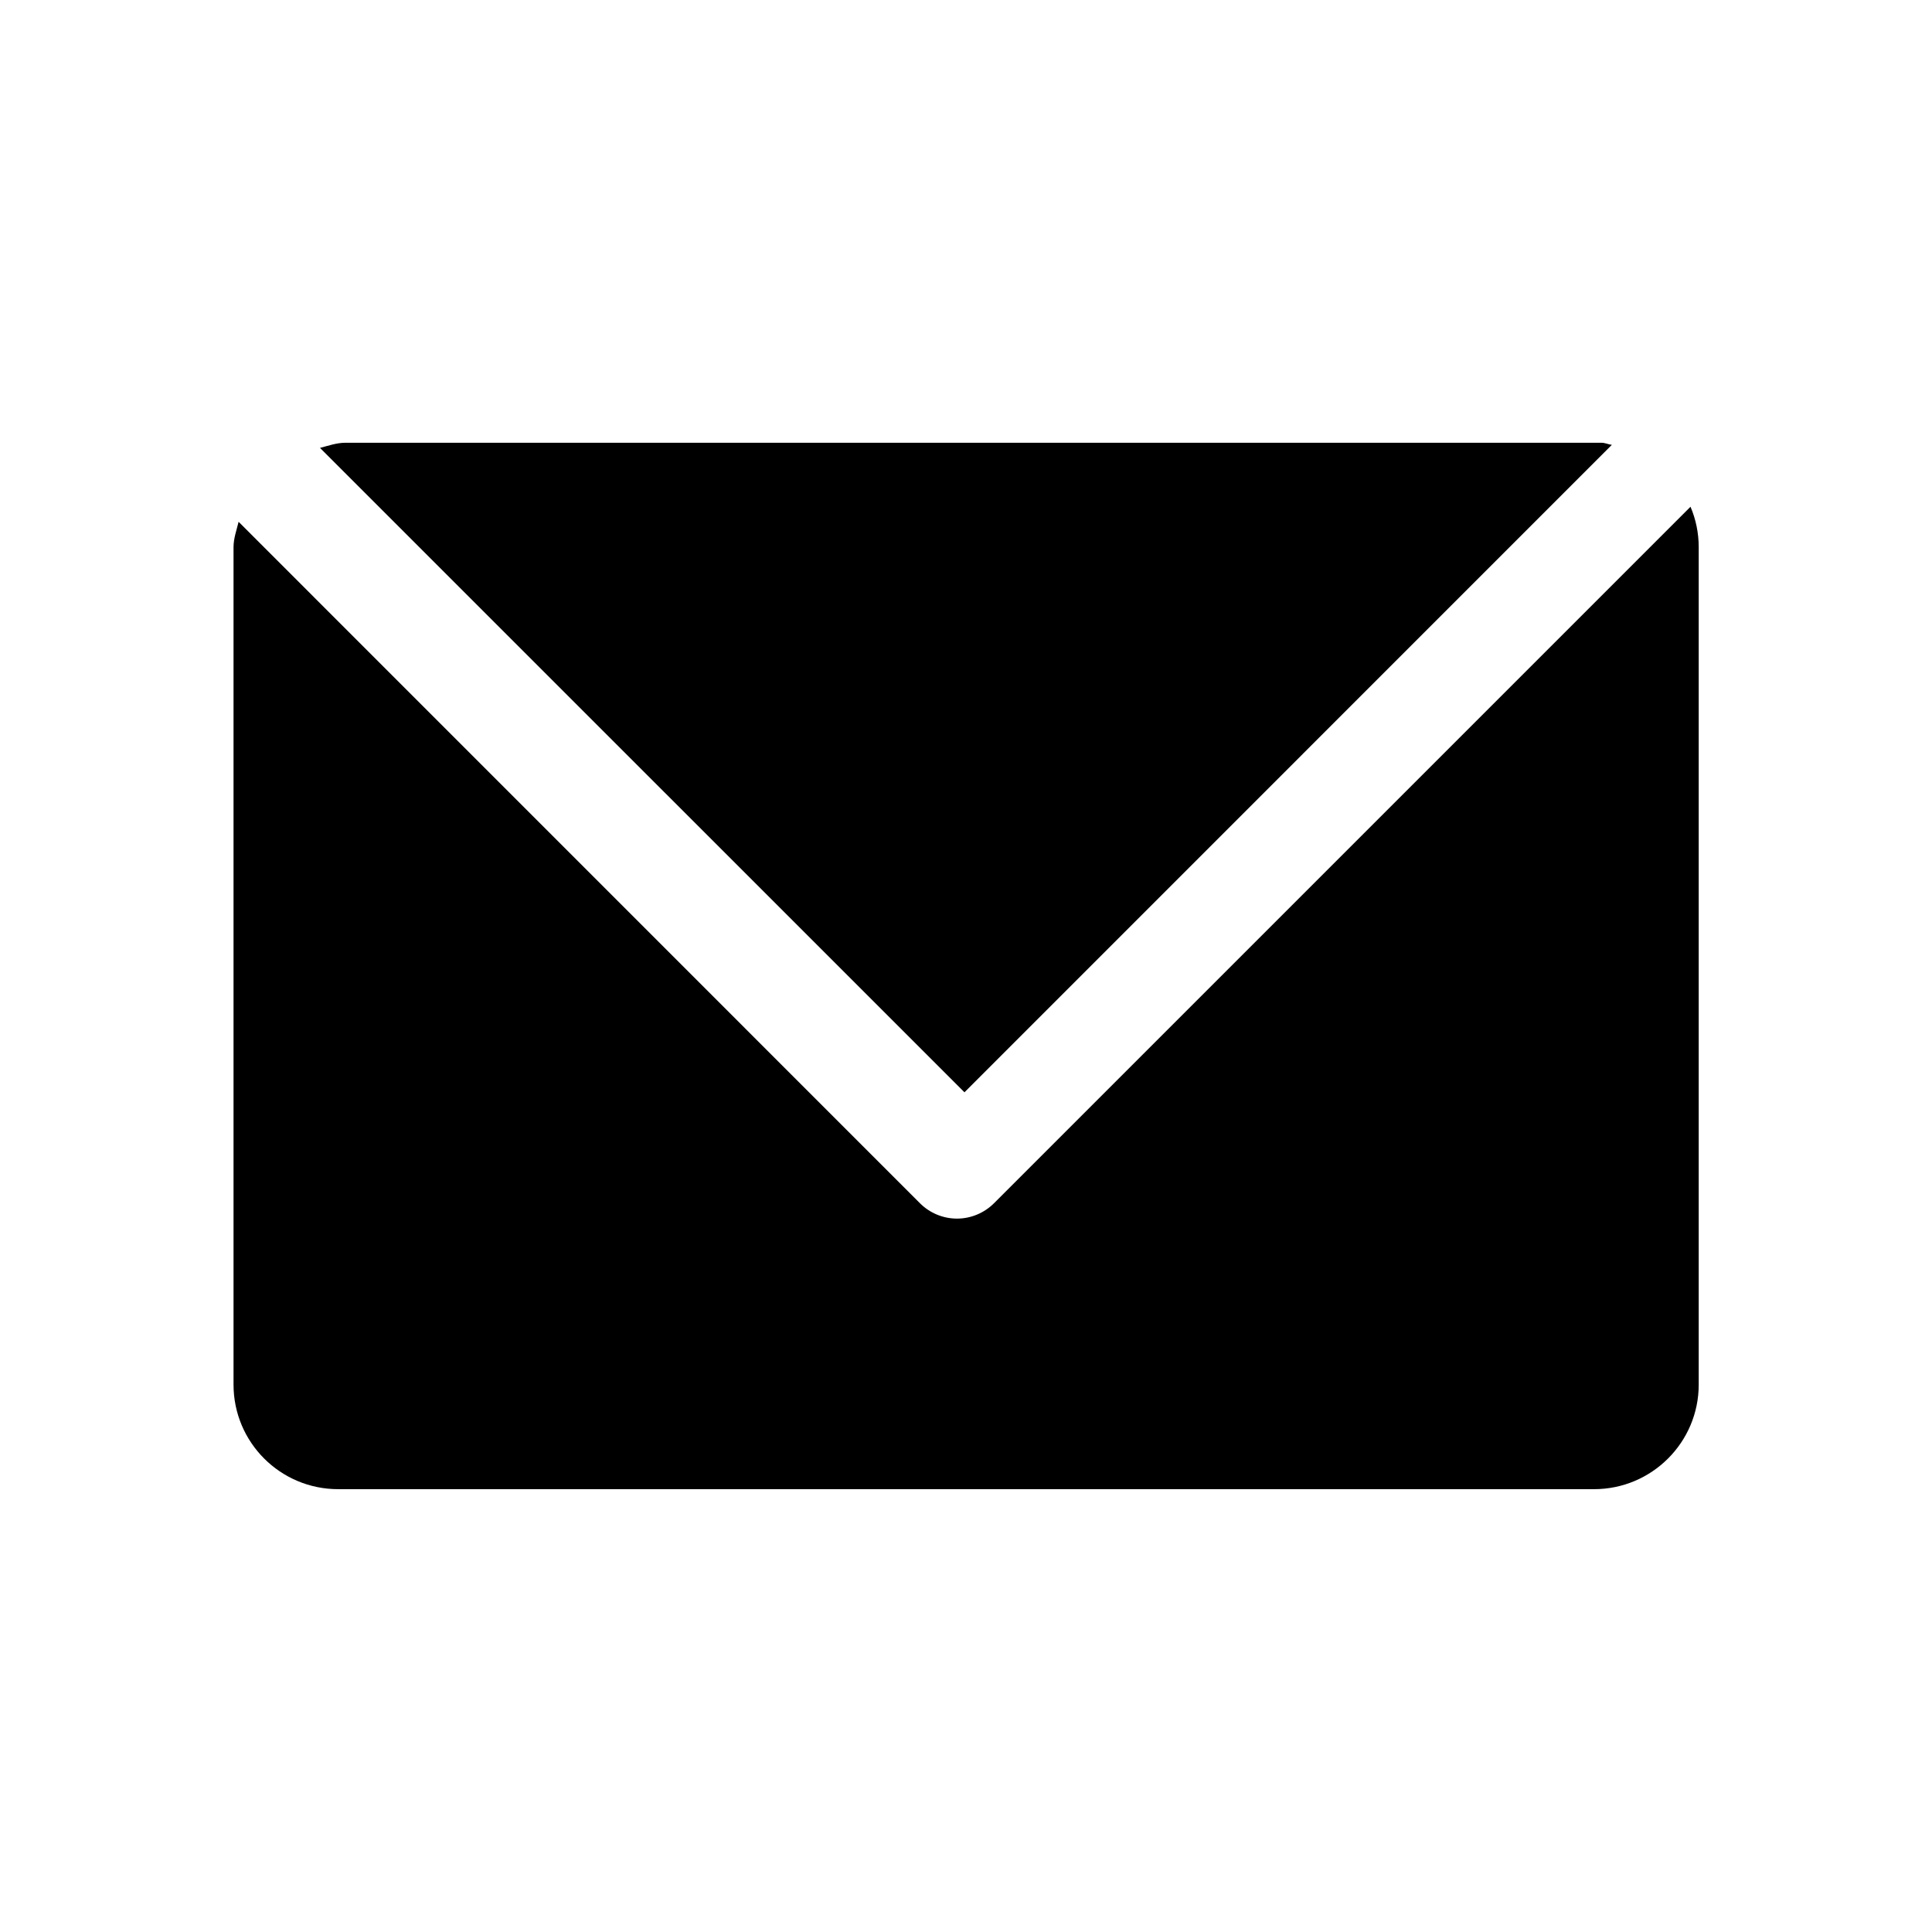
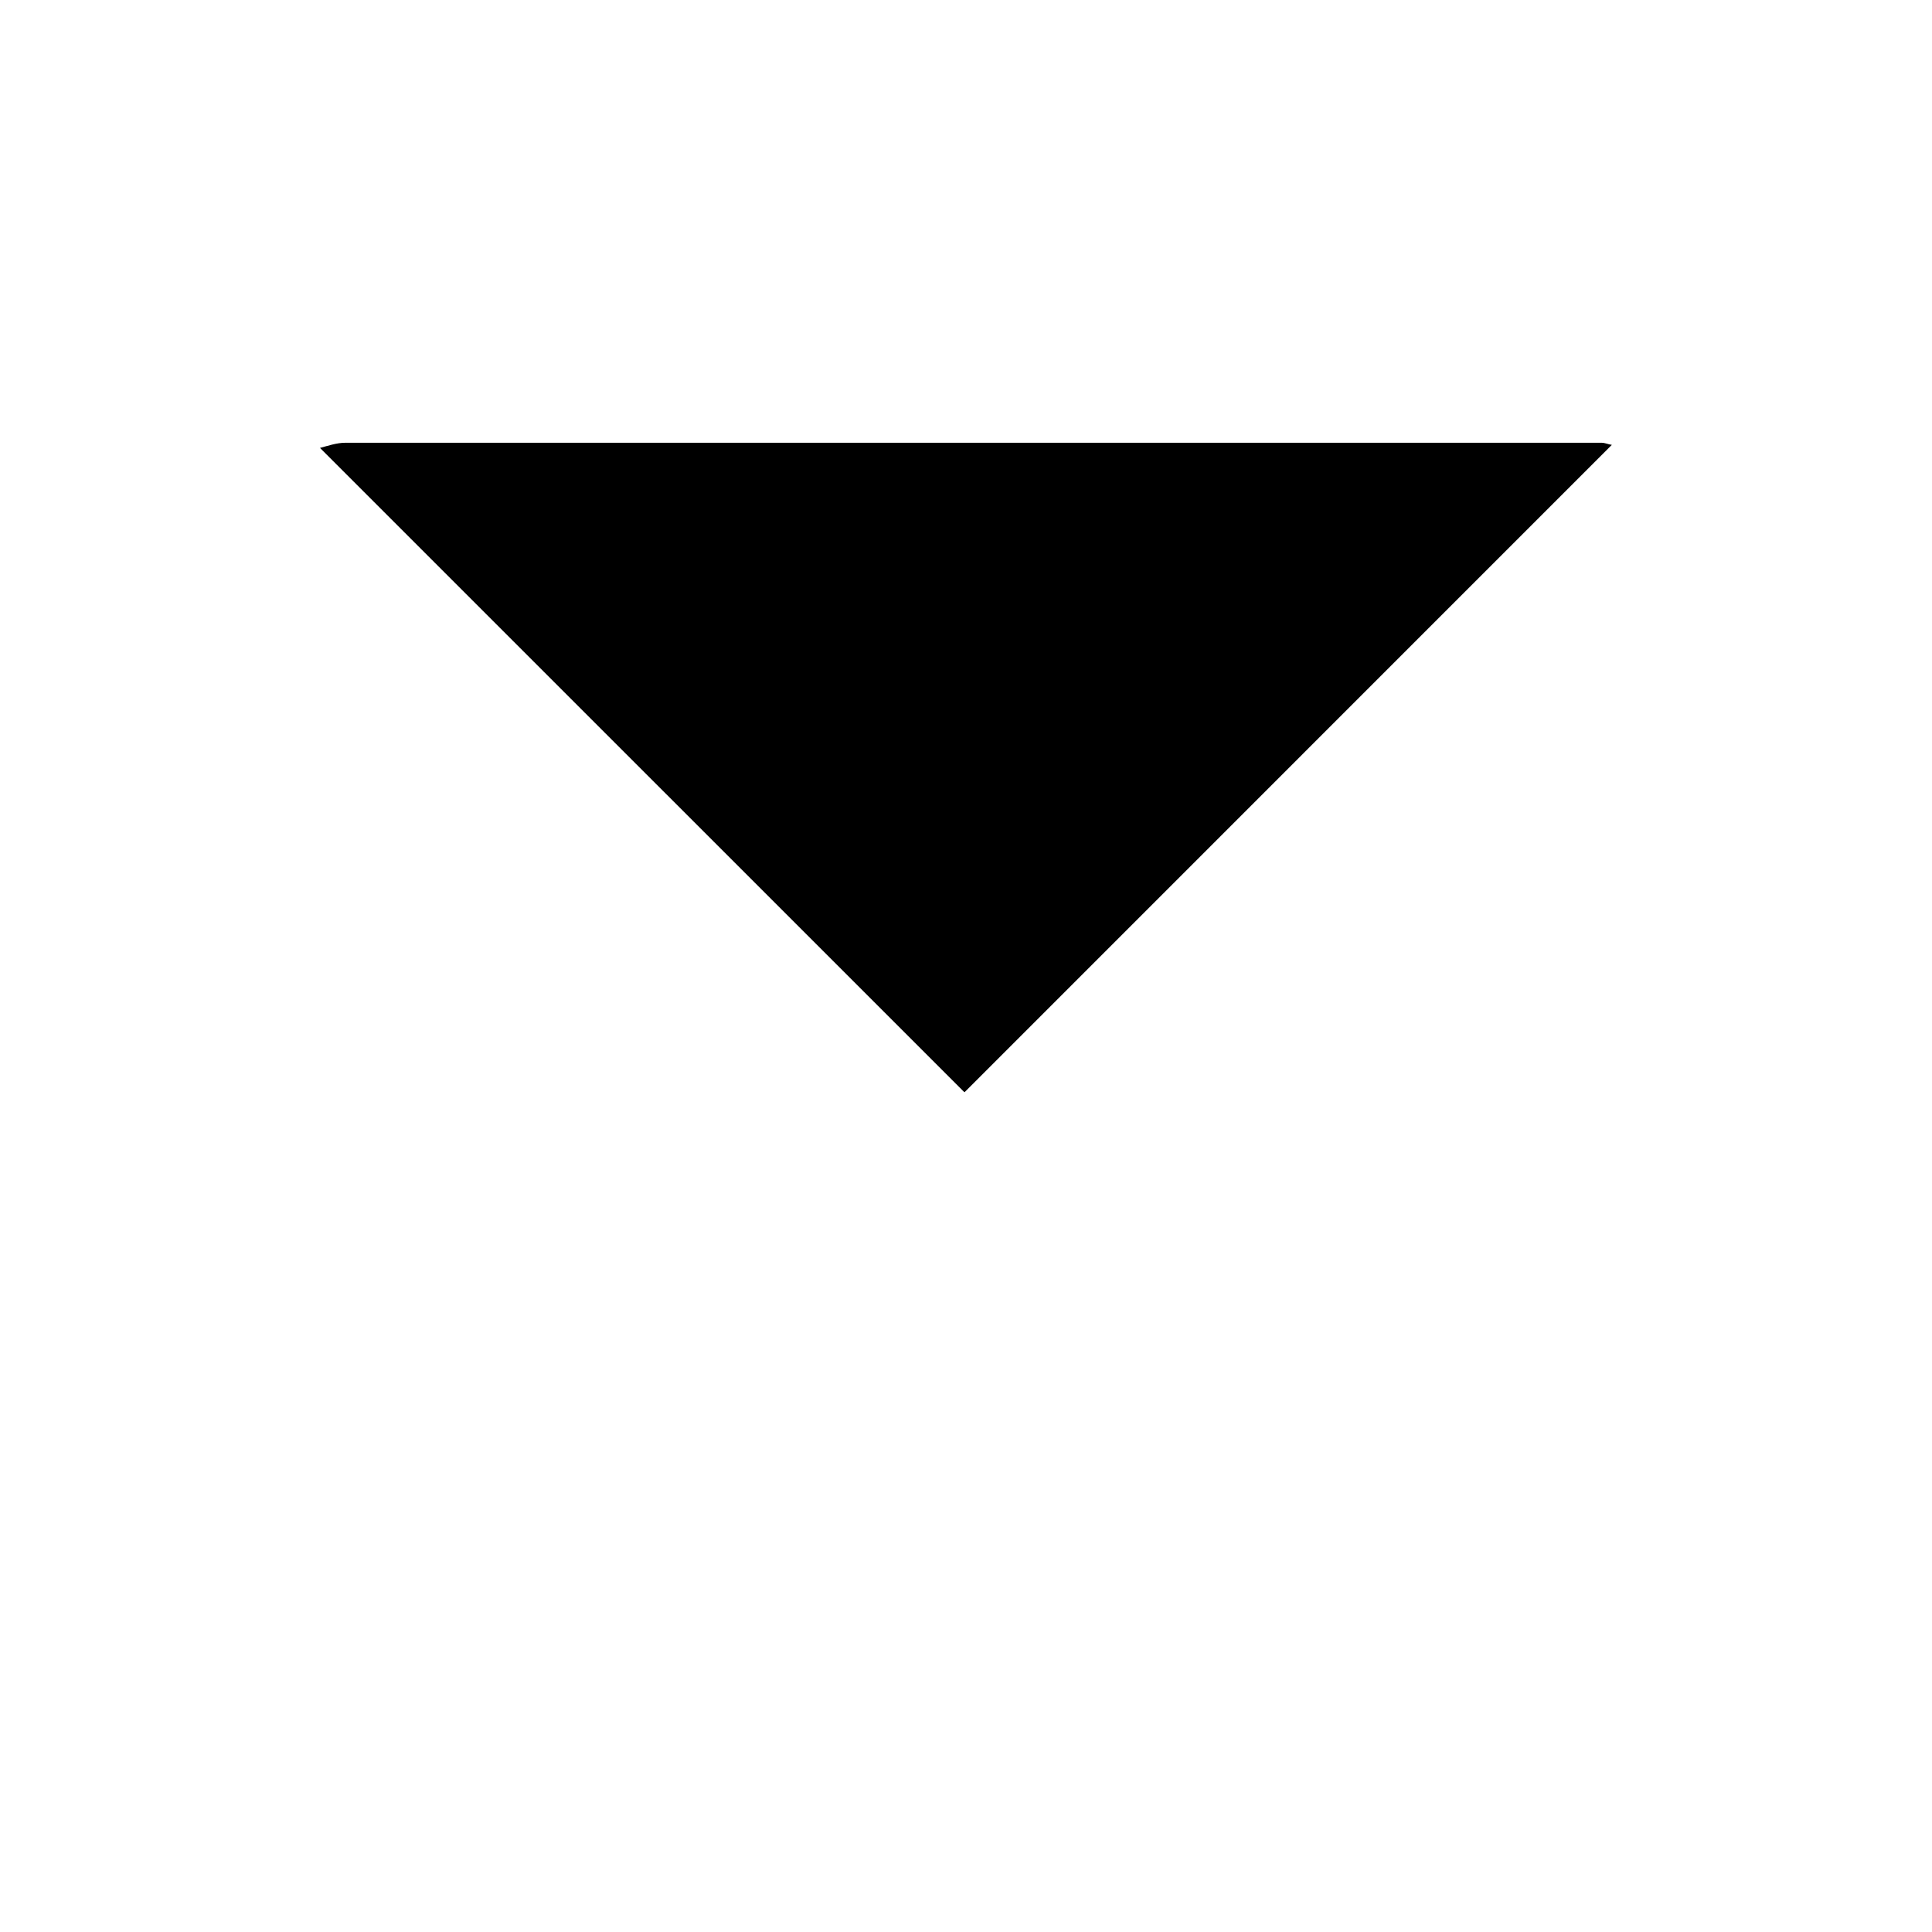
<svg xmlns="http://www.w3.org/2000/svg" version="1.1" id="Calque_1" x="0px" y="0px" width="24px" height="24px" viewBox="-123.5 234.5 24 24" enable-background="new -123.5 234.5 24 24" xml:space="preserve">
  <g>
-     <path d="M-111.153,249.448c-0.122,0.121-0.287,0.19-0.459,0.19s-0.338-0.069-0.459-0.19l-8.465-8.466   c-0.025,0.104-0.063,0.205-0.063,0.316v10.402c0,0.718,0.582,1.299,1.3,1.299h15.601c0.716,0,1.3-0.581,1.3-1.299v-10.402   c0-0.178-0.036-0.348-0.102-0.503L-111.153,249.448z" />
    <path d="M-111.519,248.069l8.042-8.043c-0.044-0.005-0.083-0.026-0.13-0.026h-15.6c-0.112,0-0.214,0.037-0.318,0.064   L-111.519,248.069z" />
  </g>
</svg>